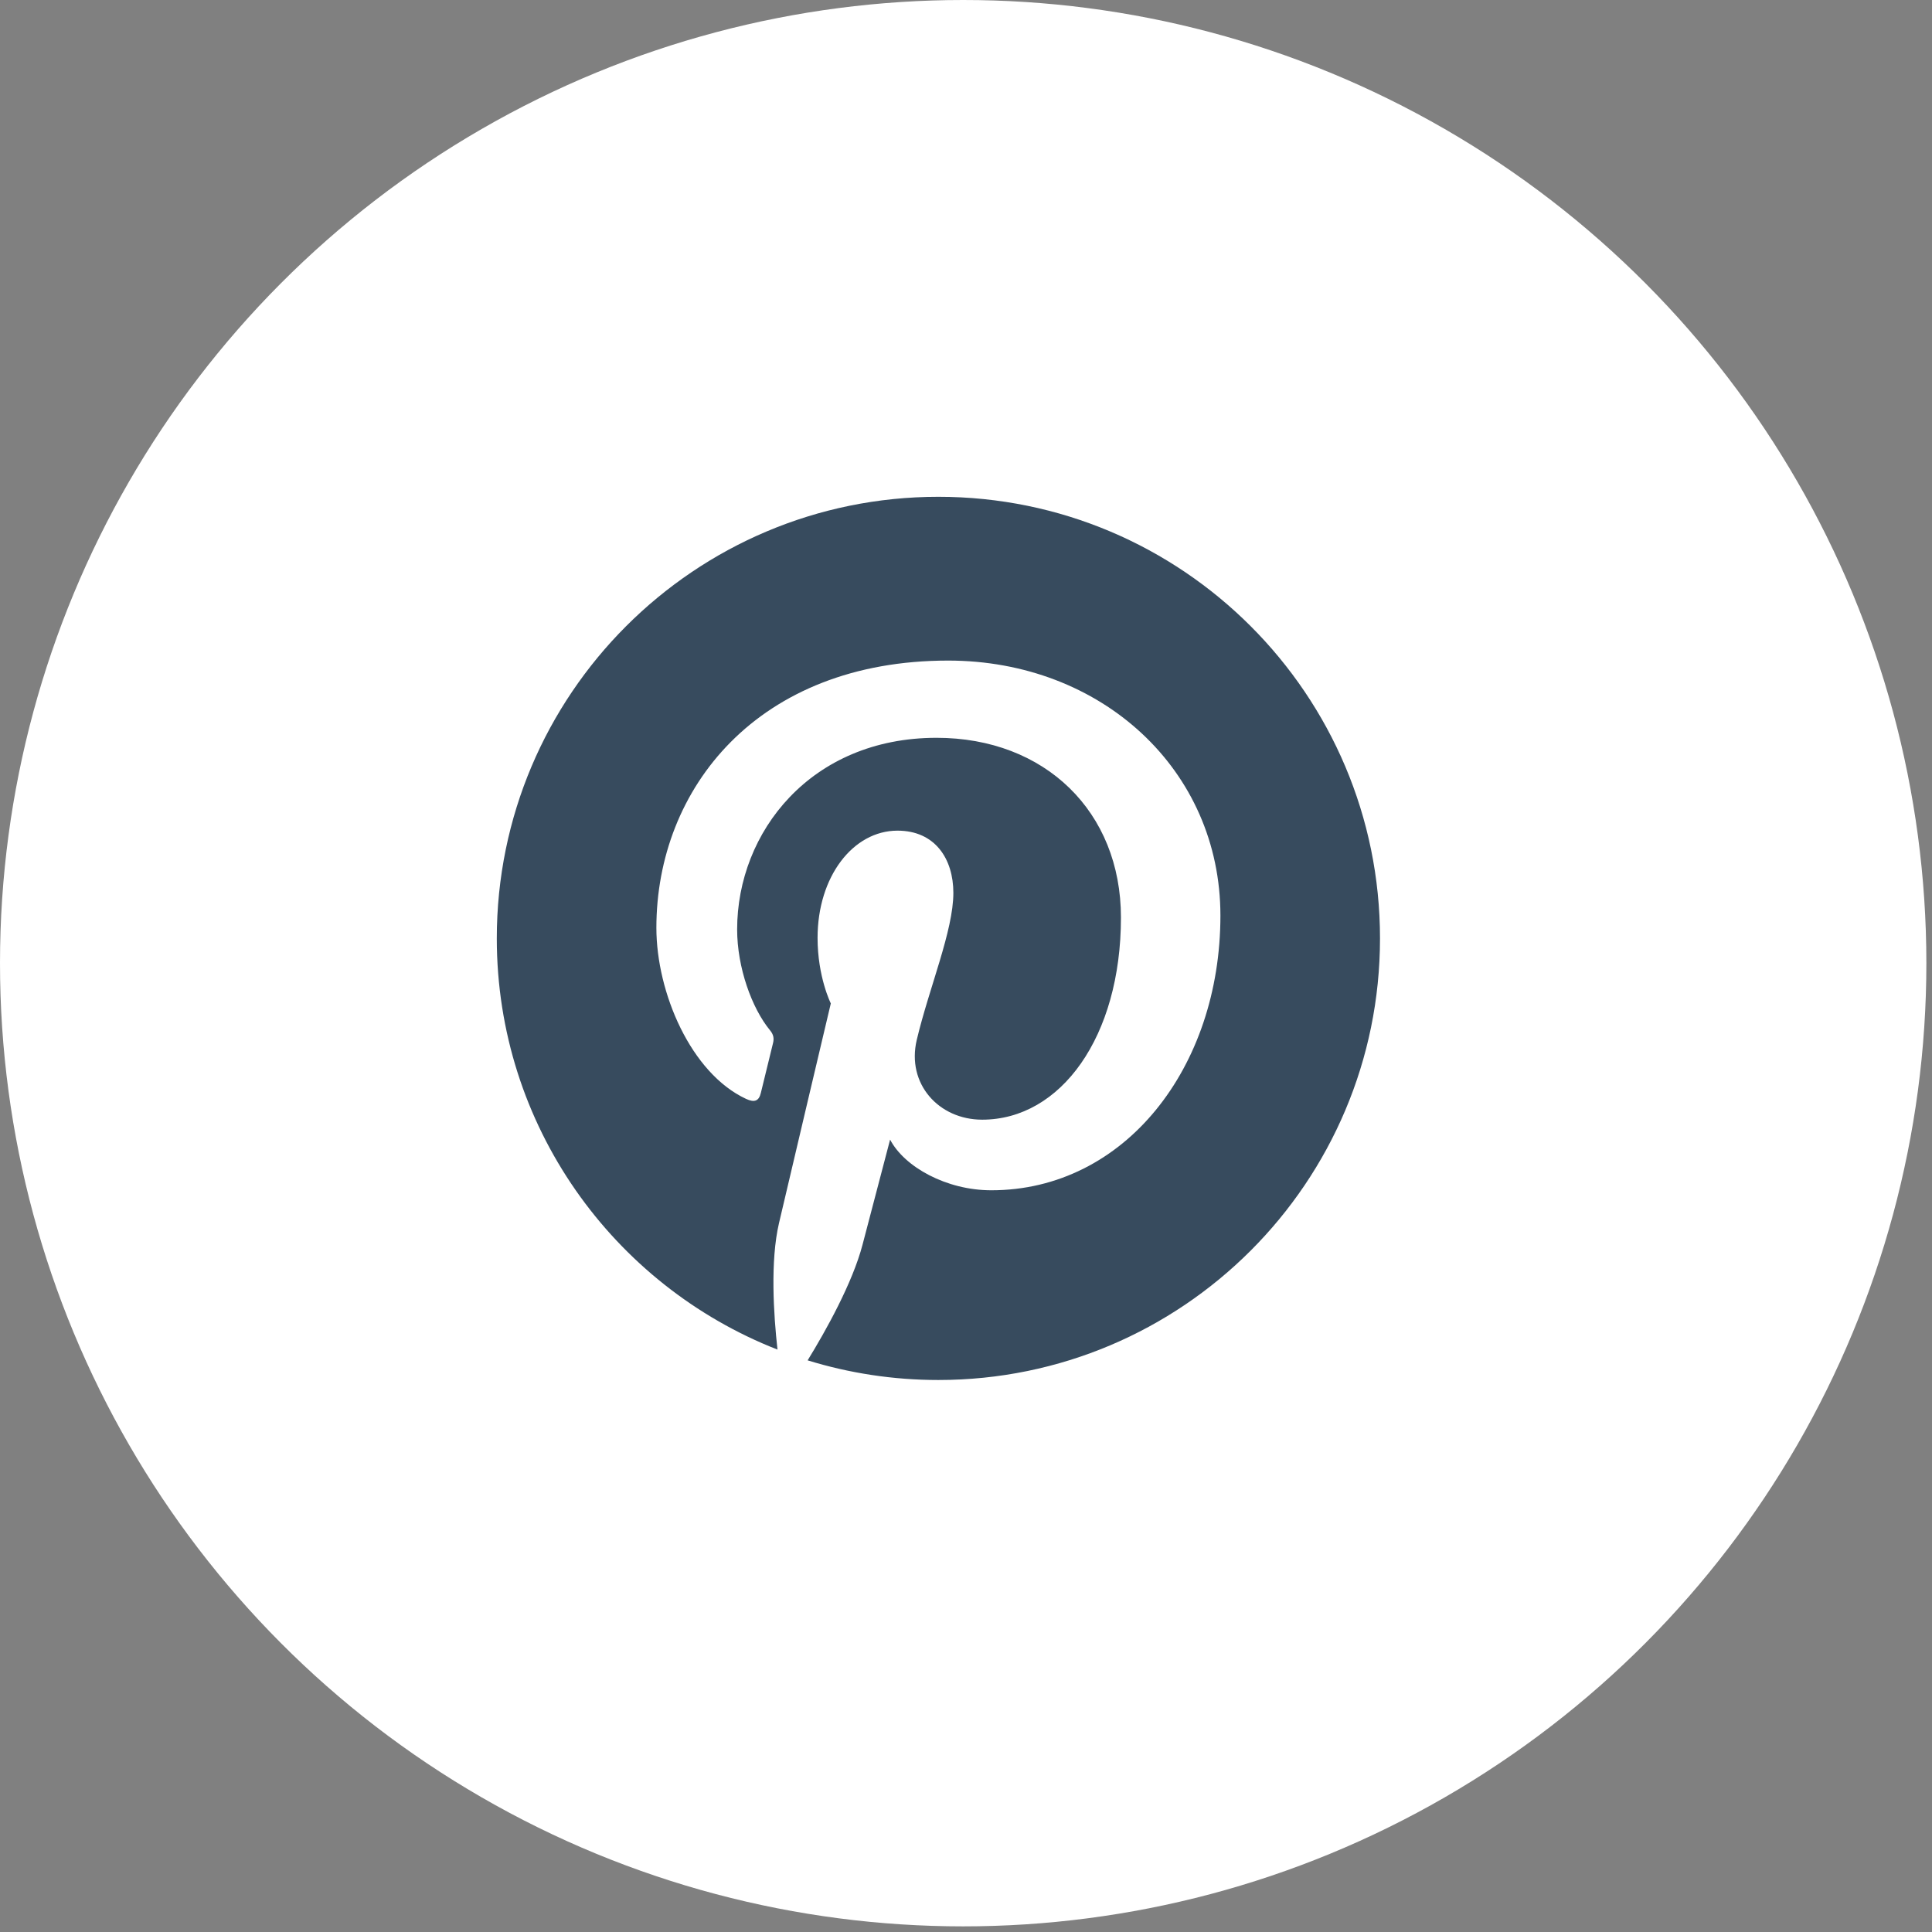
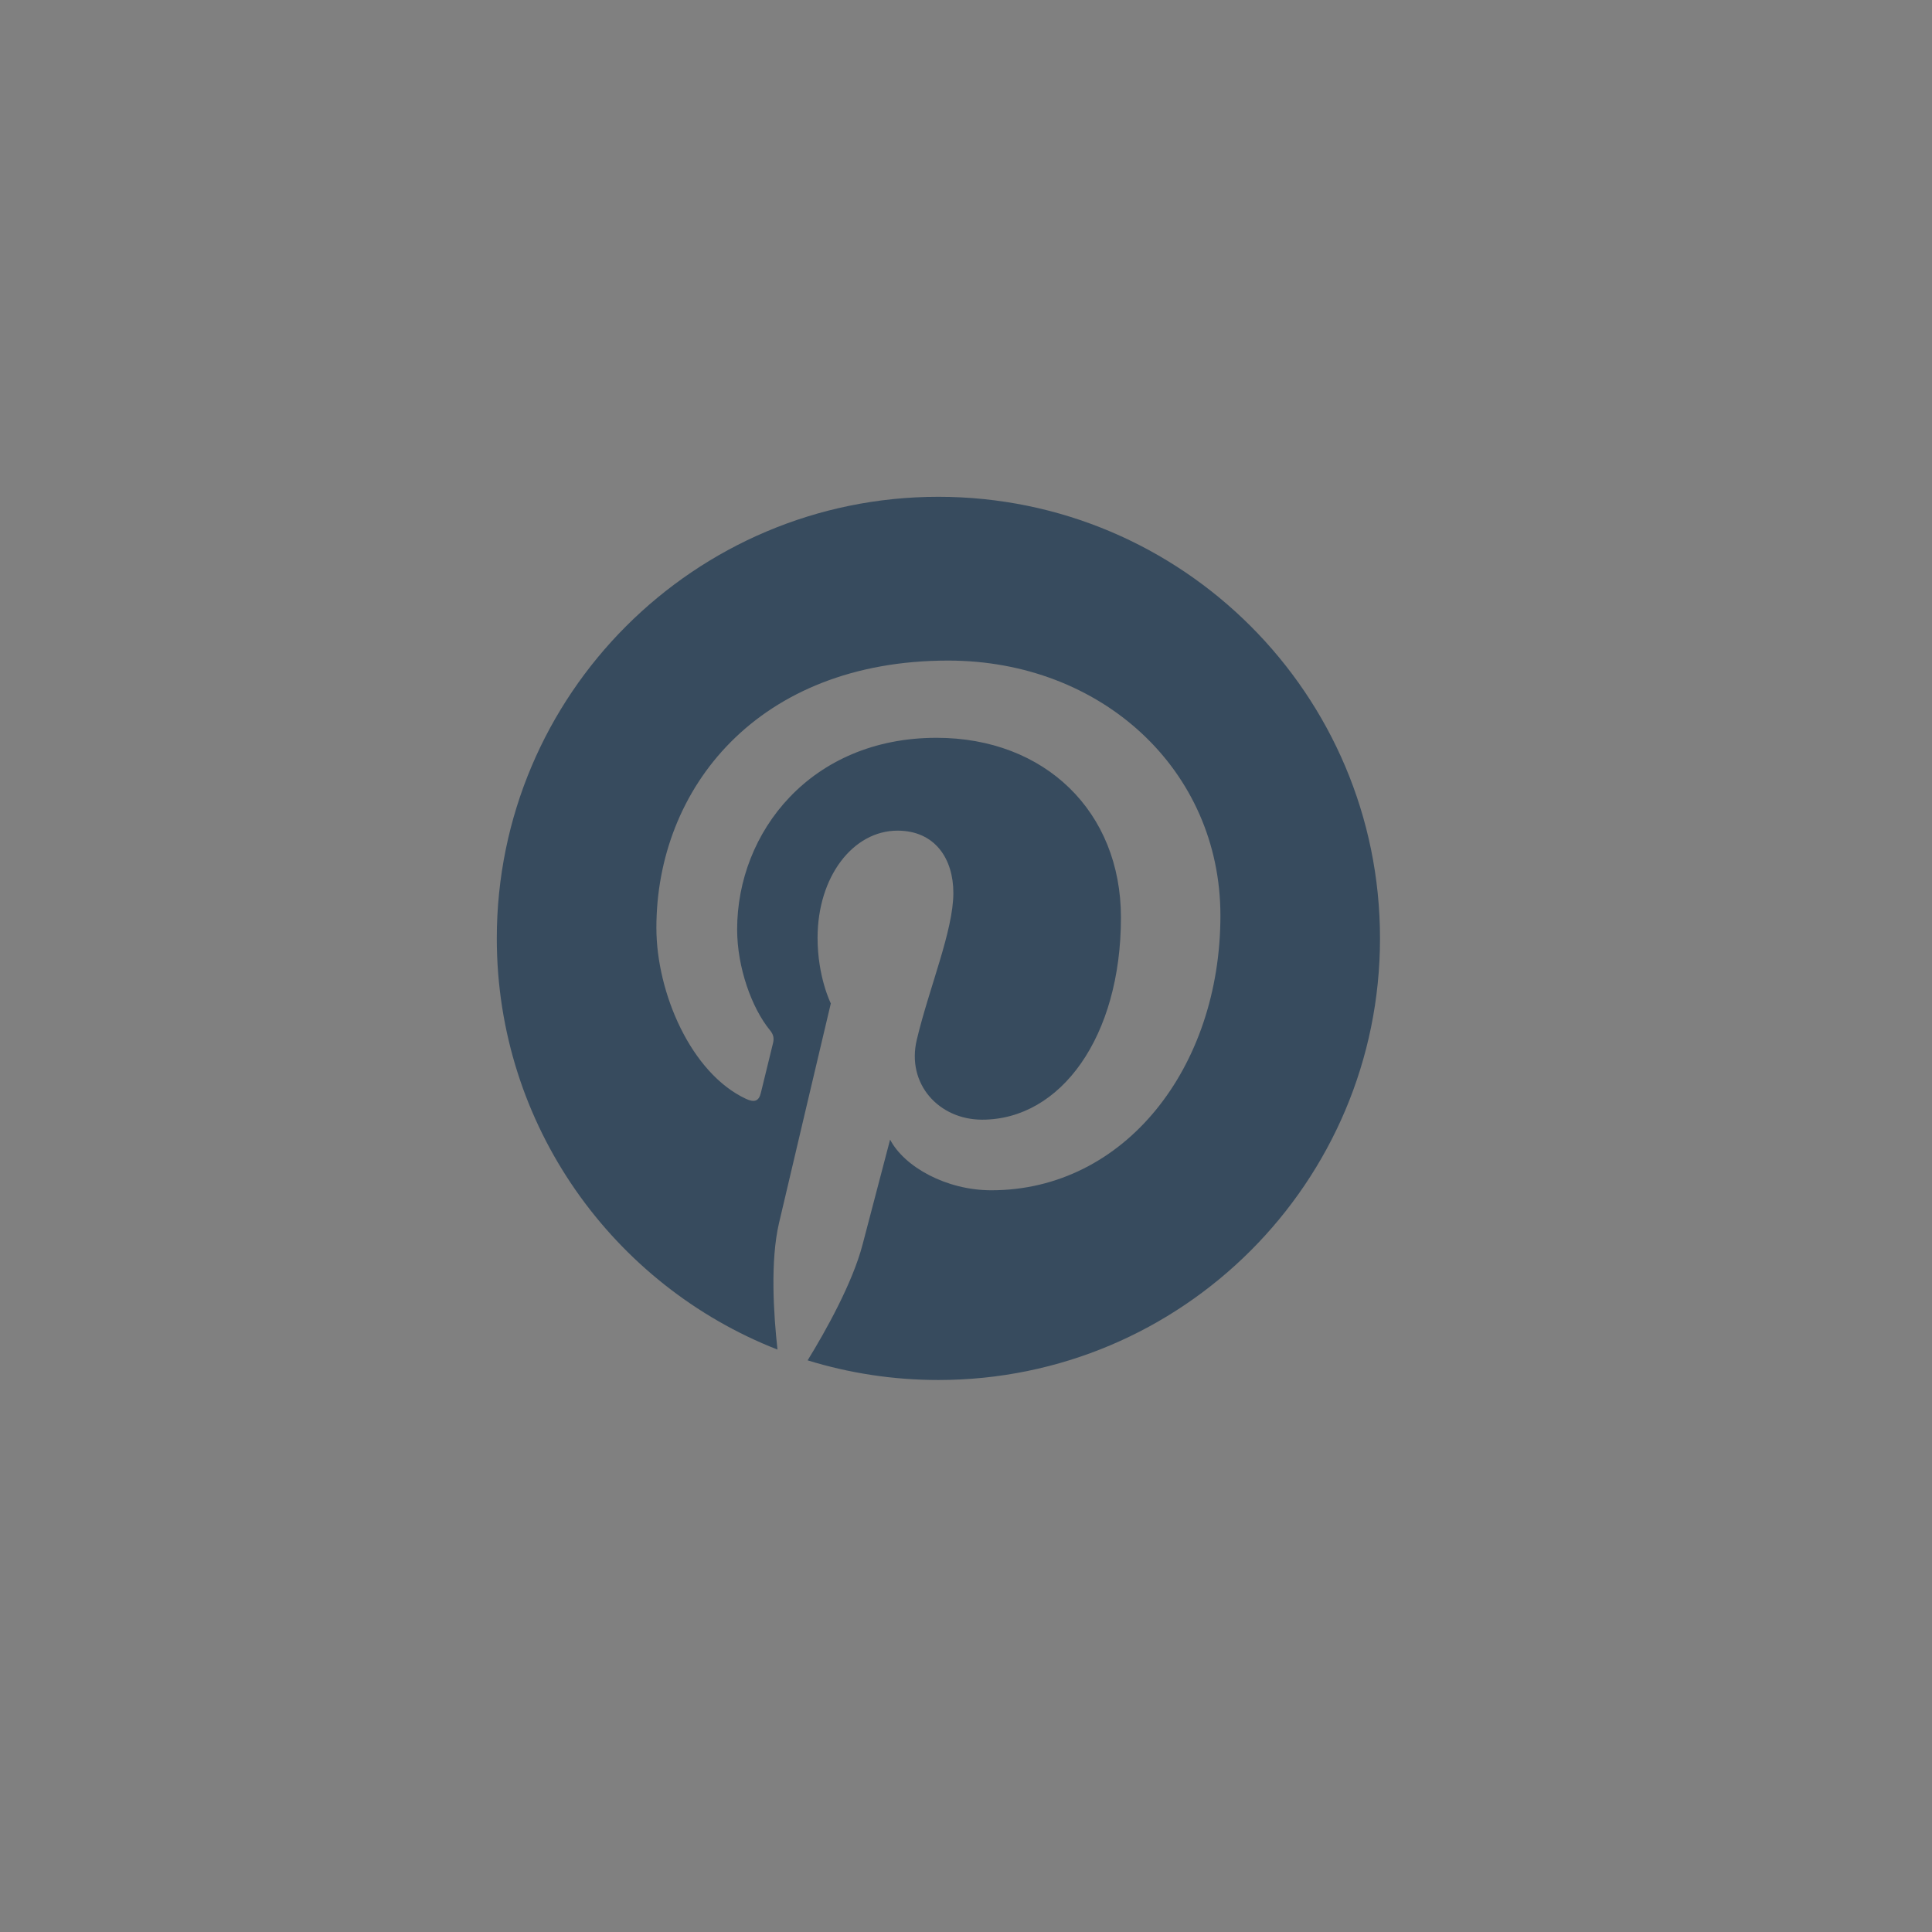
<svg xmlns="http://www.w3.org/2000/svg" width="35" height="35" viewBox="0 0 35 35" fill="none">
  <rect x="0" y="0" width="35" height="35" fill="#808080" stroke="none" />
-   <circle cx="17.449" cy="17.449" r="17.449" fill="white" />
  <path d="M17 9C12.582 9 9 12.582 9 17C9 20.389 11.109 23.284 14.085 24.449C14.015 23.817 13.951 22.845 14.113 22.155C14.258 21.531 15.051 18.178 15.051 18.178C15.051 18.178 14.811 17.699 14.811 16.991C14.811 15.878 15.456 15.048 16.259 15.048C16.941 15.048 17.271 15.561 17.271 16.175C17.271 16.861 16.834 17.887 16.608 18.838C16.419 19.635 17.007 20.284 17.793 20.284C19.215 20.284 20.307 18.785 20.307 16.621C20.307 14.705 18.931 13.366 16.966 13.366C14.69 13.366 13.354 15.073 13.354 16.838C13.354 17.525 13.619 18.263 13.949 18.664C14.015 18.743 14.024 18.813 14.005 18.893C13.944 19.146 13.809 19.689 13.783 19.801C13.748 19.947 13.667 19.978 13.515 19.907C12.516 19.442 11.891 17.981 11.891 16.808C11.891 14.285 13.725 11.967 17.177 11.967C19.953 11.967 22.109 13.944 22.109 16.587C22.109 19.345 20.371 21.563 17.958 21.563C17.147 21.563 16.385 21.142 16.125 20.645C16.125 20.645 15.723 22.172 15.626 22.547C15.445 23.241 14.958 24.113 14.631 24.644C15.38 24.875 16.175 25 17 25C21.418 25 25 21.418 25 17C25 12.582 21.418 9 17 9Z" fill="#374B5E" />
</svg>